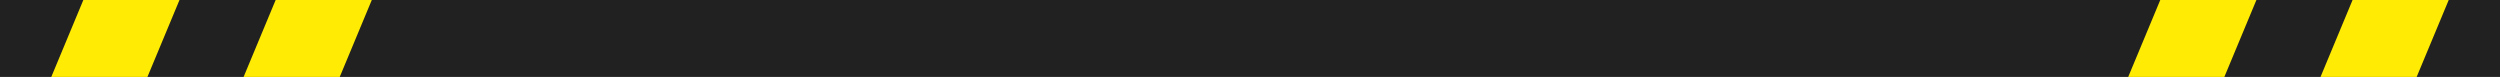
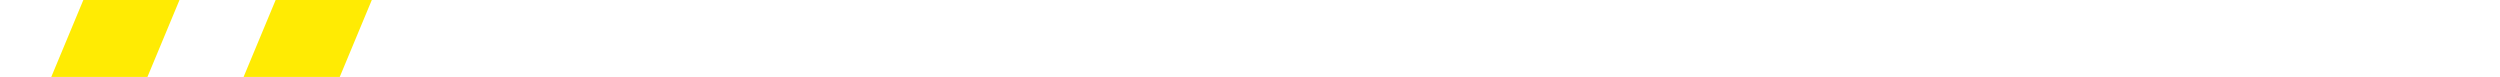
<svg xmlns="http://www.w3.org/2000/svg" width="780" height="24" viewBox="0 0 780 24">
  <defs>
    <clipPath id="a">
      <rect width="100" height="24" fill="none" />
    </clipPath>
  </defs>
  <g transform="translate(0 -344)">
-     <rect width="780" height="24" transform="translate(0 344)" fill="#212121" />
    <g transform="translate(16 344)" clip-path="url(#a)">
      <g transform="translate(-27.299 -344)">
        <path d="M4425.3,344l-10,24h30l10-24Z" transform="translate(-4388)" fill="#ffeb03" />
        <path d="M4425.3,344l-10,24h30l10-24Z" transform="translate(-4328)" fill="#ffeb03" />
      </g>
    </g>
    <g transform="translate(664 344)" clip-path="url(#a)">
      <g transform="translate(-27.299 -344)">
-         <path d="M4425.3,344l-10,24h30l10-24Z" transform="translate(-4388)" fill="#ffeb03" />
-         <path d="M4425.3,344l-10,24h30l10-24Z" transform="translate(-4328)" fill="#ffeb03" />
-       </g>
+         </g>
    </g>
  </g>
</svg>